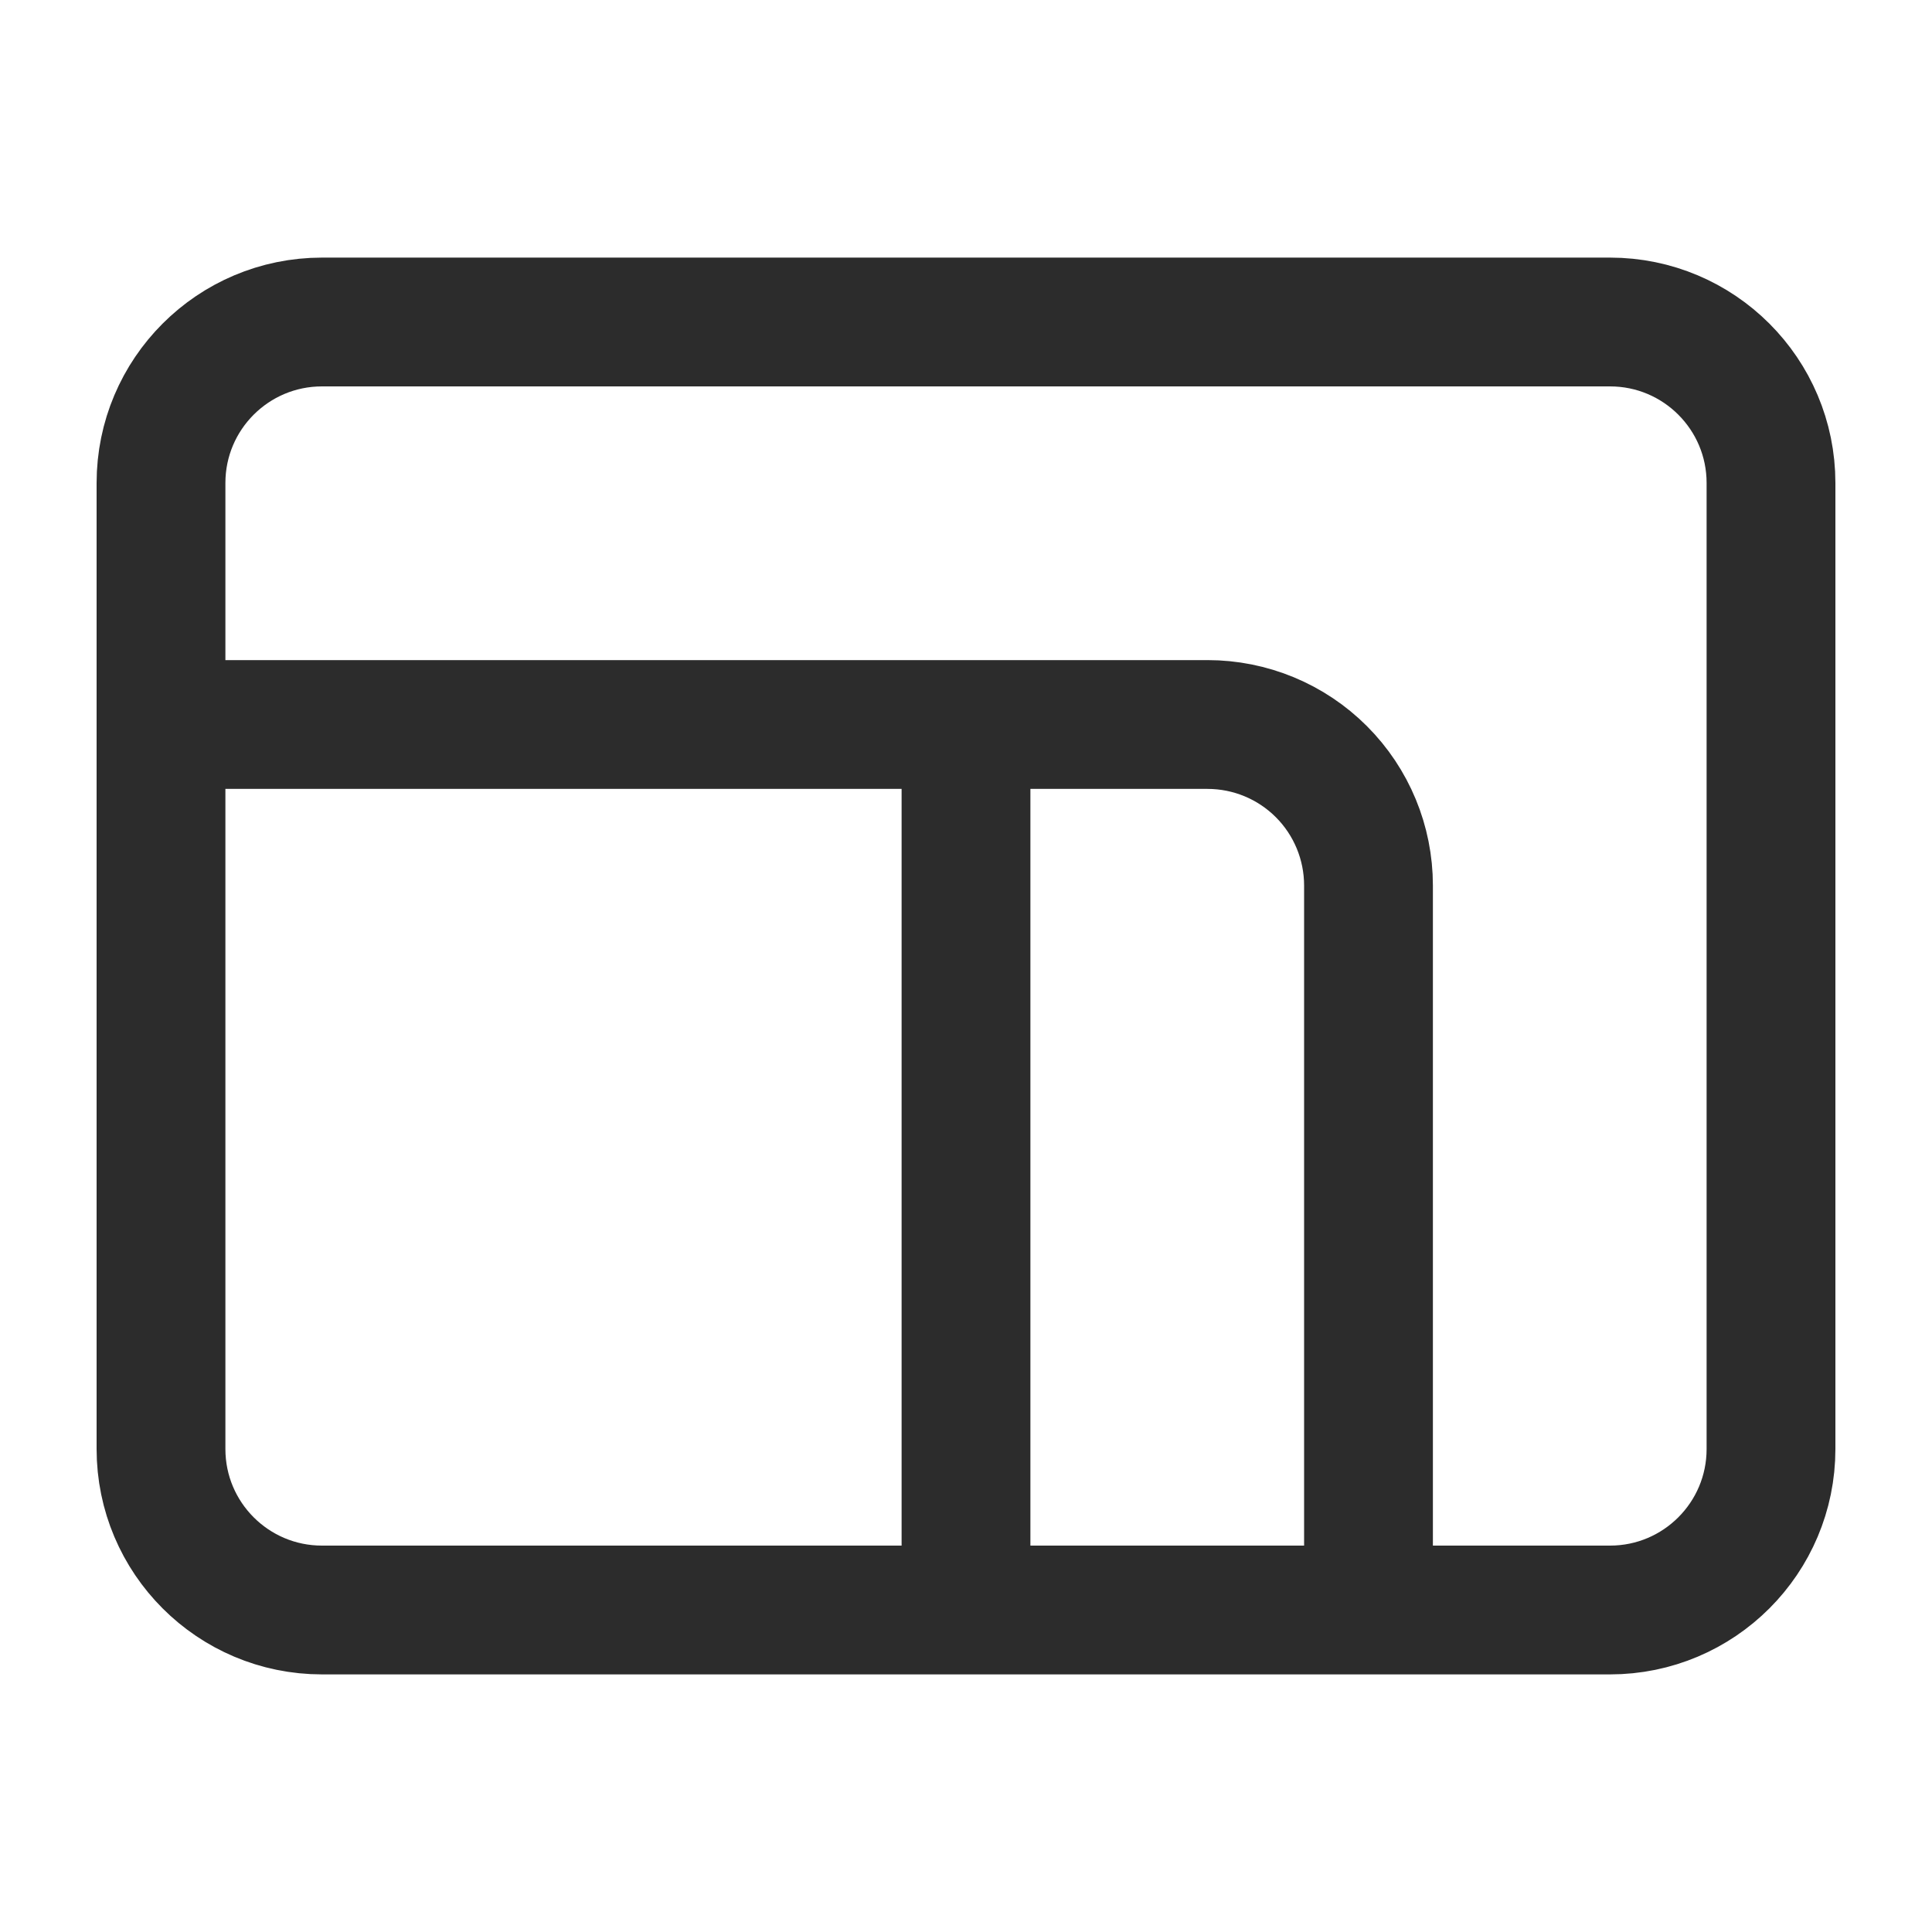
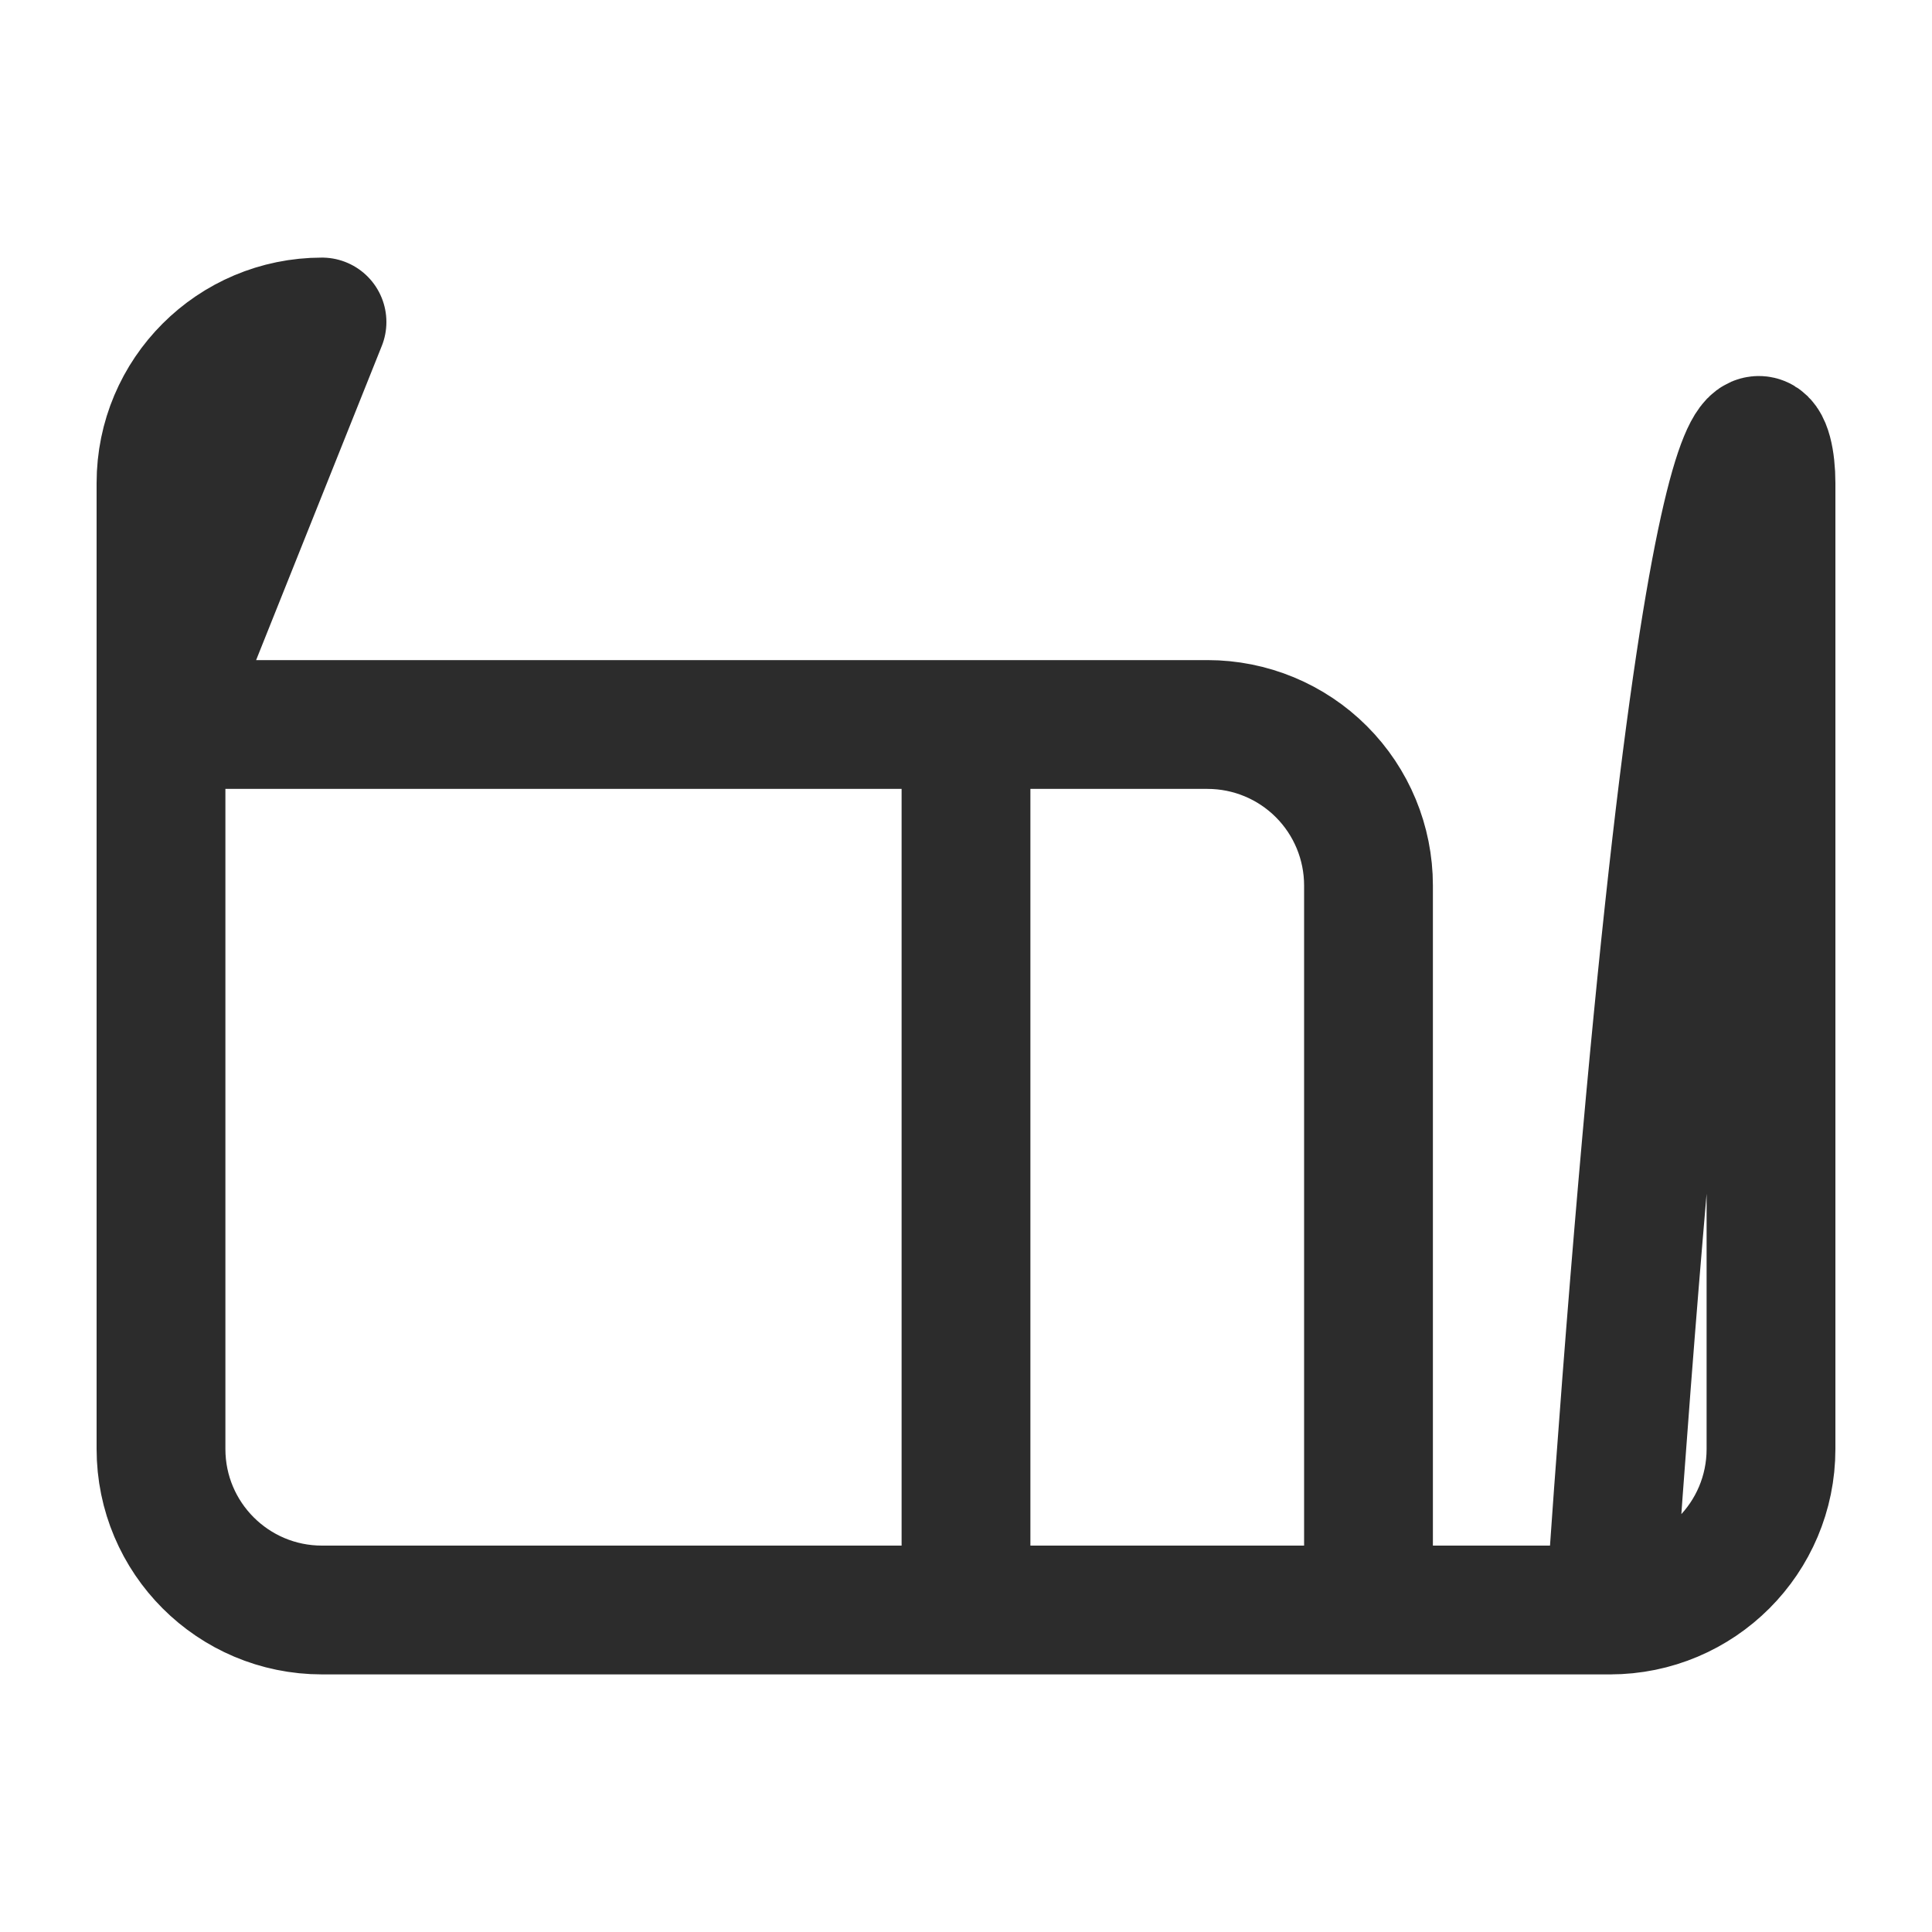
<svg xmlns="http://www.w3.org/2000/svg" width="30" height="30" viewBox="0 0 30 30" fill="none">
-   <path d="M15 11.25V25M2.5 11.25H18.75C19.413 11.25 20.049 11.513 20.518 11.982C20.987 12.451 21.25 13.087 21.25 13.75V25M5 5H25C26.381 5 27.5 6.119 27.5 7.5V22.5C27.5 23.881 26.381 25 25 25H5C3.619 25 2.5 23.881 2.5 22.5V7.5C2.5 6.119 3.619 5 5 5Z" stroke="#2C2C2C" stroke-width="2" stroke-linecap="round" stroke-linejoin="round" />
+   <path d="M15 11.25V25M2.5 11.25H18.75C19.413 11.25 20.049 11.513 20.518 11.982C20.987 12.451 21.25 13.087 21.25 13.75V25H25C26.381 5 27.5 6.119 27.5 7.5V22.5C27.5 23.881 26.381 25 25 25H5C3.619 25 2.5 23.881 2.5 22.5V7.5C2.5 6.119 3.619 5 5 5Z" stroke="#2C2C2C" stroke-width="2" stroke-linecap="round" stroke-linejoin="round" />
</svg>